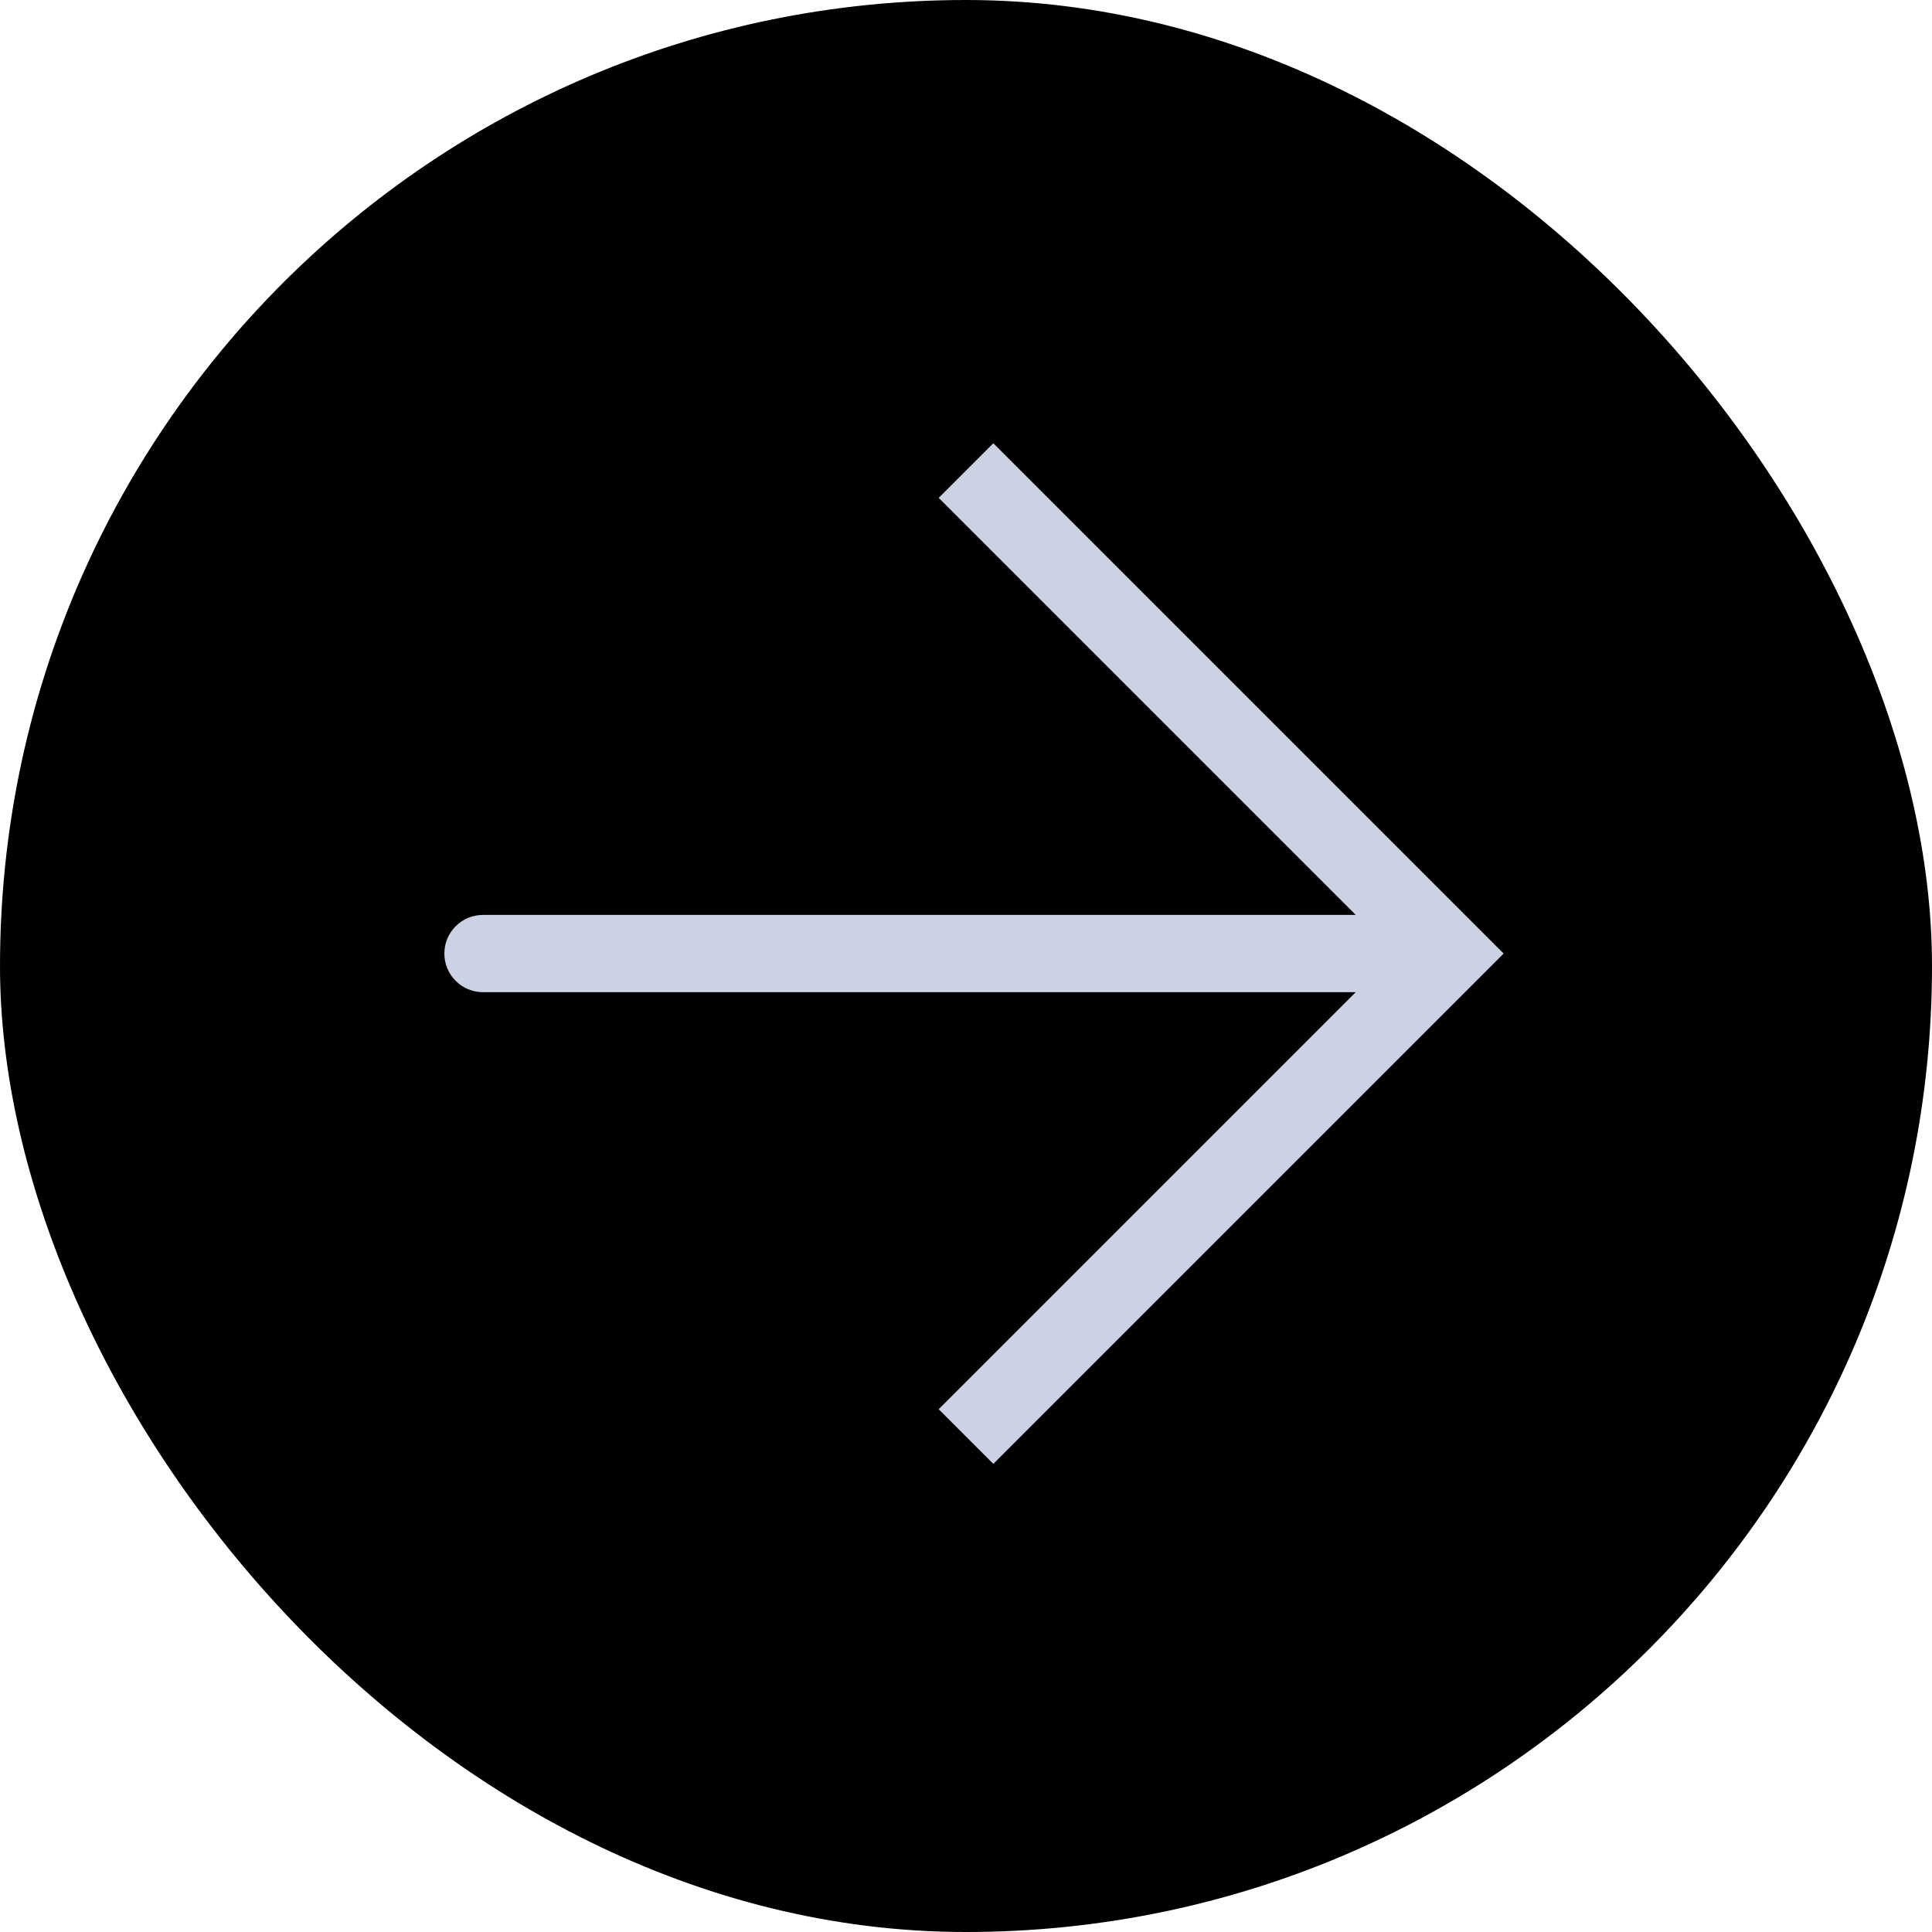
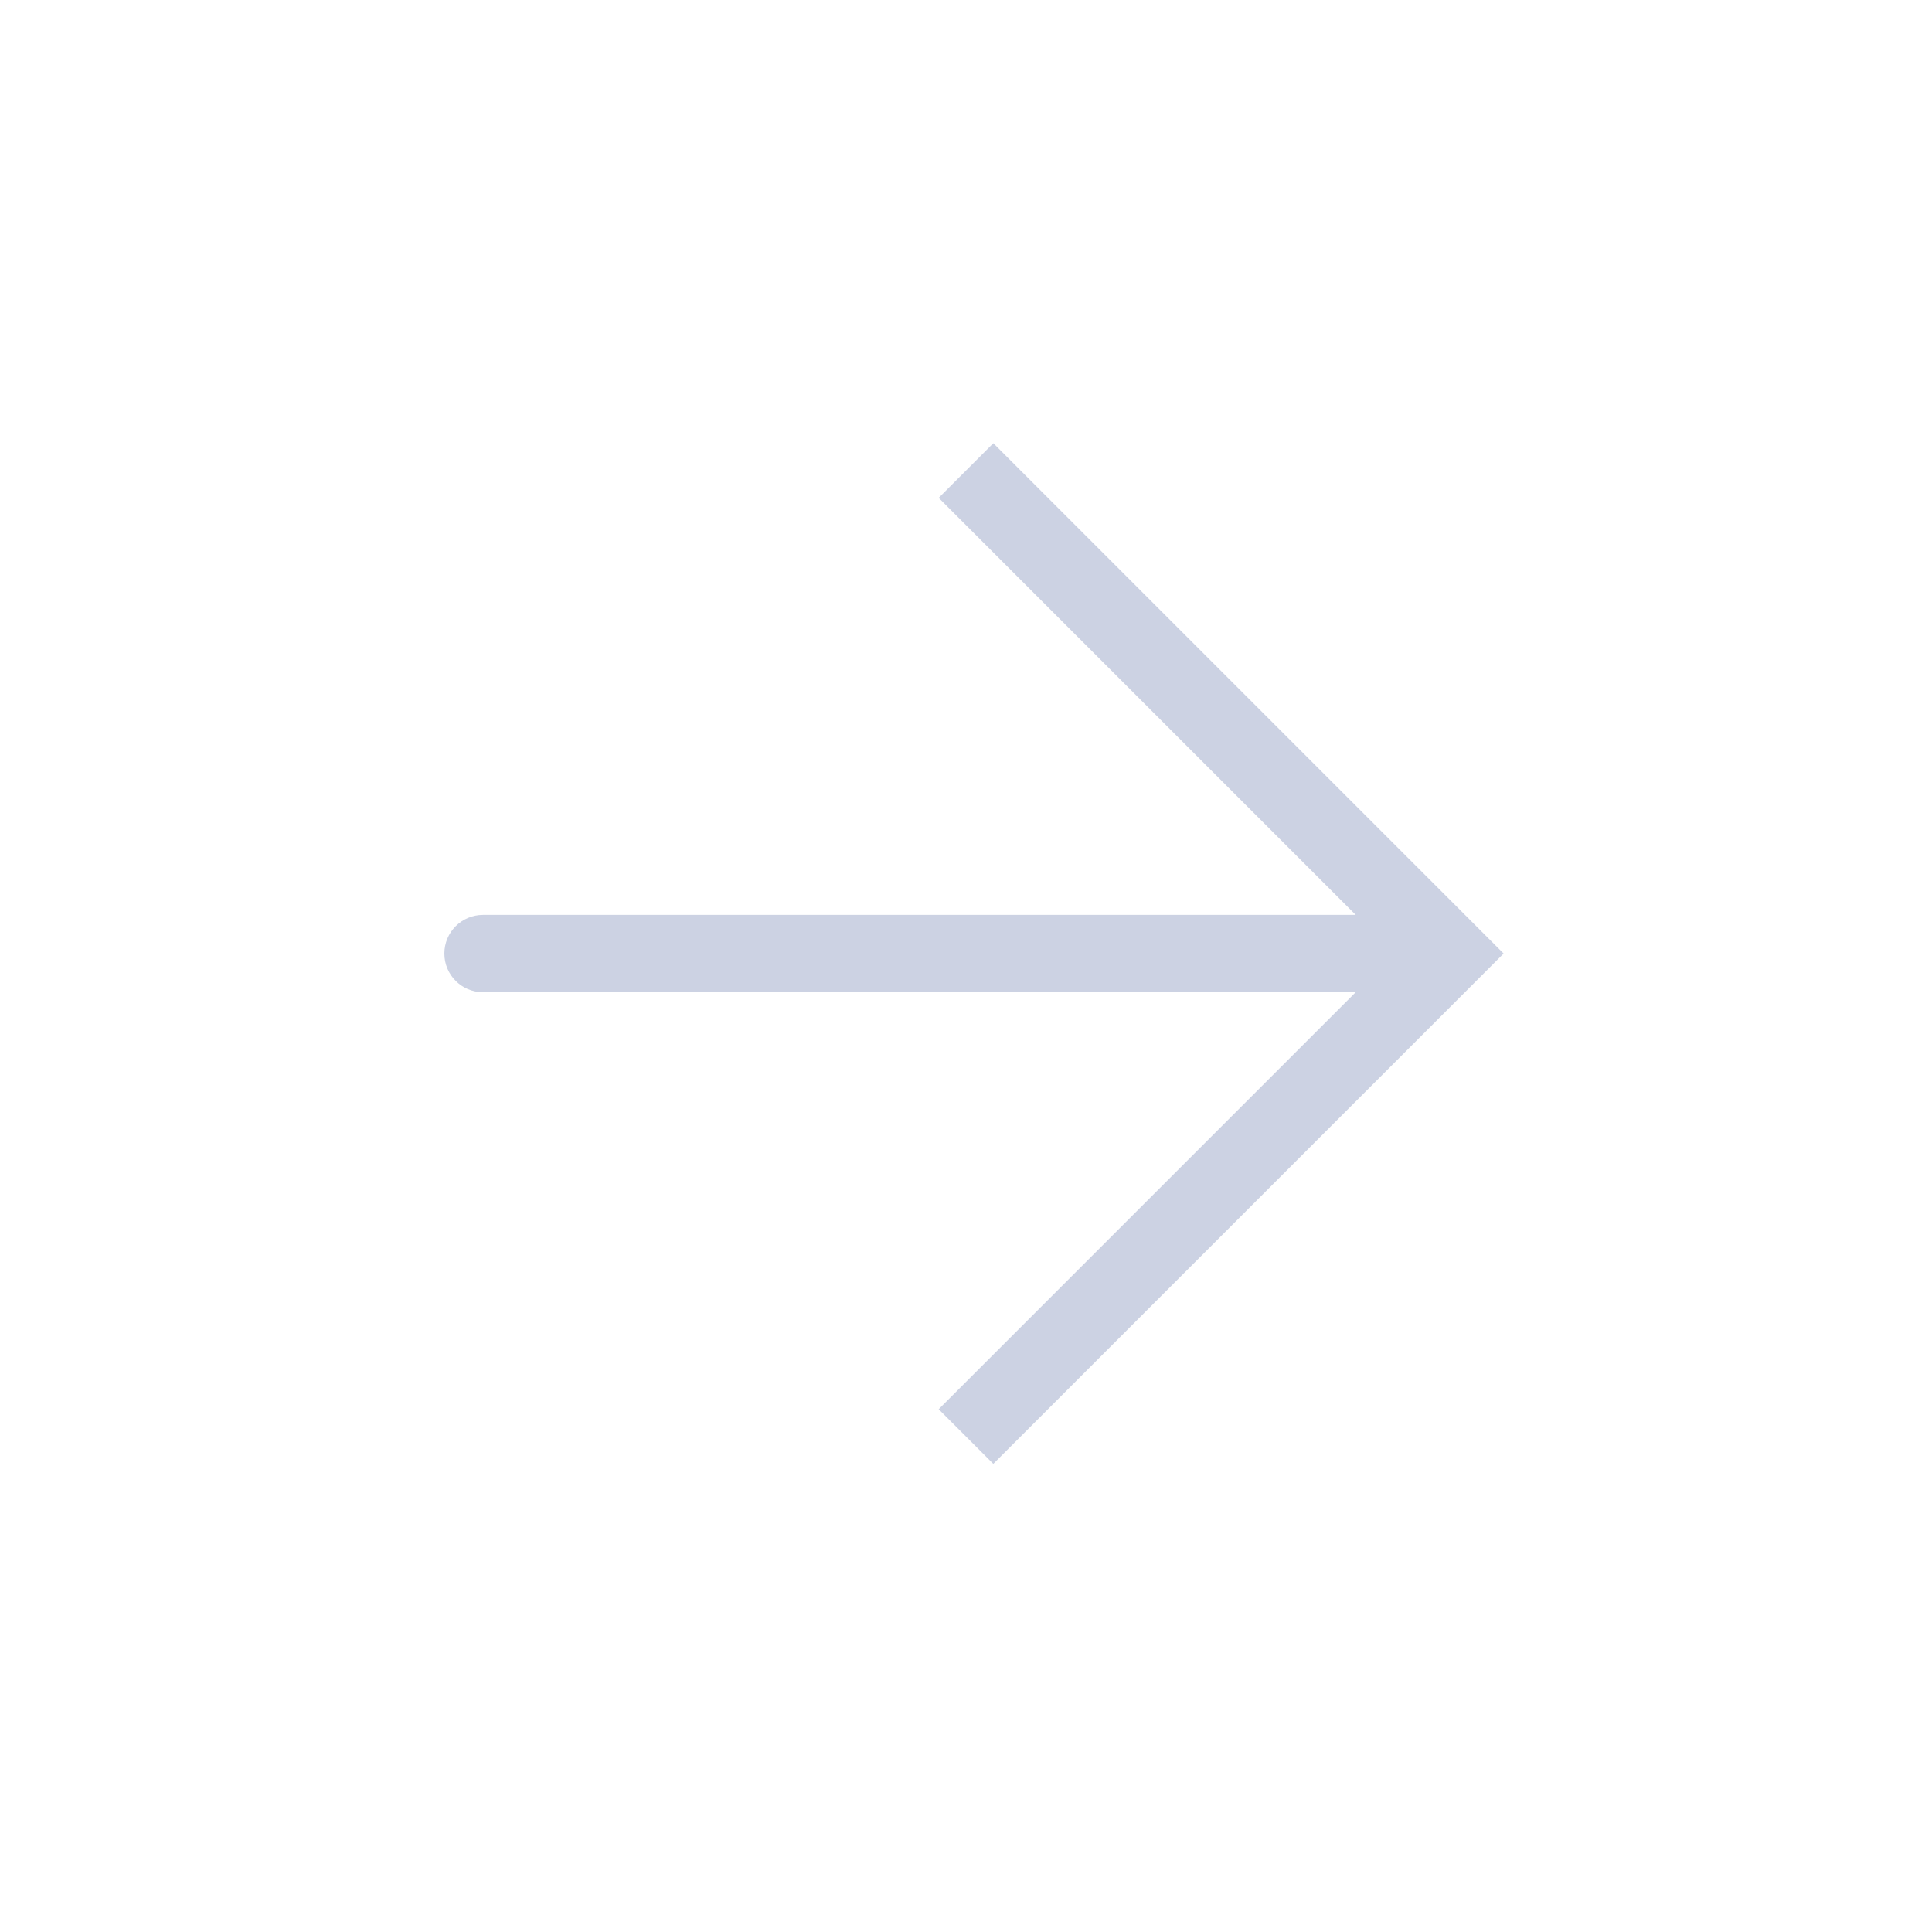
<svg xmlns="http://www.w3.org/2000/svg" width="50" height="50" viewBox="0 0 50 50" fill="none">
-   <rect width="50" height="50" rx="25" fill="black" />
  <path d="M37.5 24.678L38.207 23.971L38.914 24.678L38.207 25.385L37.5 24.678ZM12.5 25.678C11.948 25.678 11.5 25.23 11.5 24.678C11.5 24.125 11.948 23.678 12.5 23.678L12.5 25.678ZM25 12.178L25.707 11.471L38.207 23.971L37.5 24.678L36.793 25.385L24.293 12.885L25 12.178ZM37.5 24.678L38.207 25.385L25.707 37.885L25 37.178L24.293 36.471L36.793 23.971L37.5 24.678ZM37.5 24.678L37.5 25.678L12.5 25.678L12.5 24.678L12.5 23.678L37.5 23.678L37.5 24.678Z" fill="#CCD2E3" />
</svg>